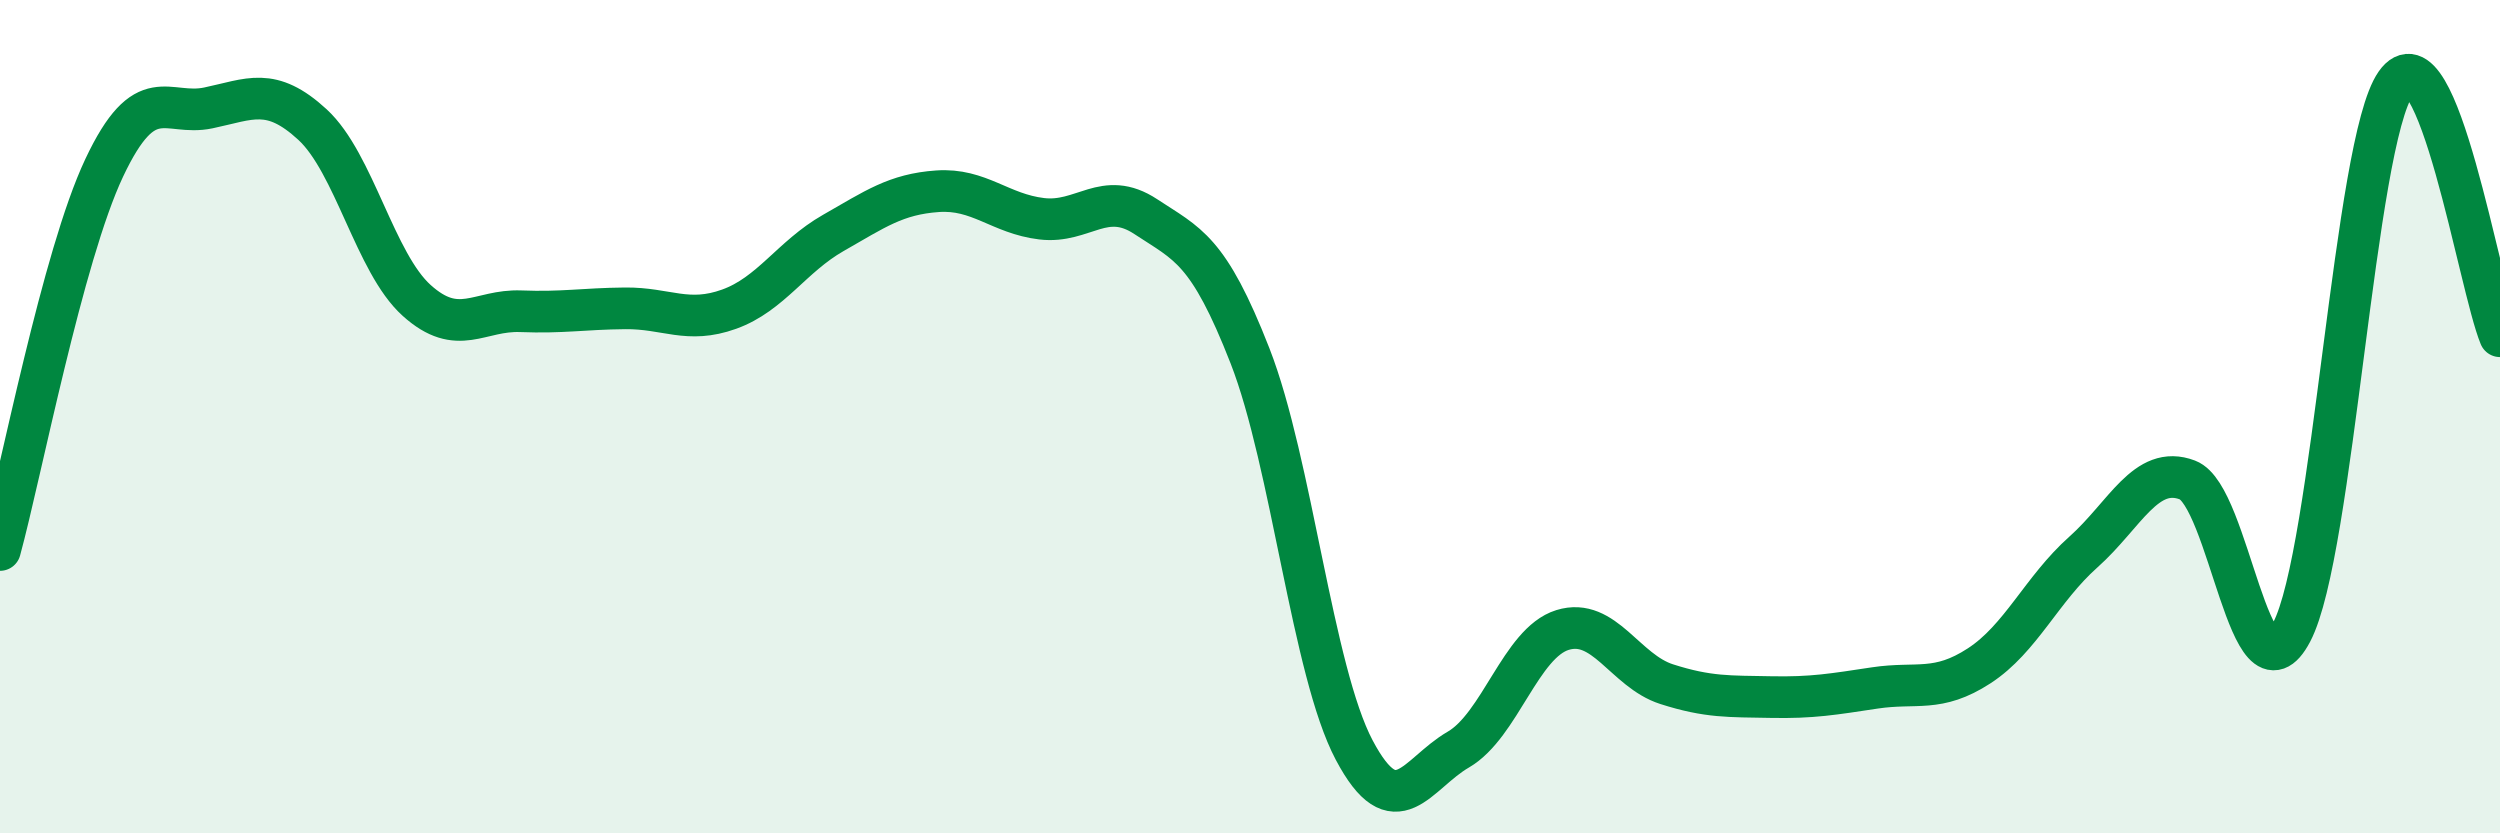
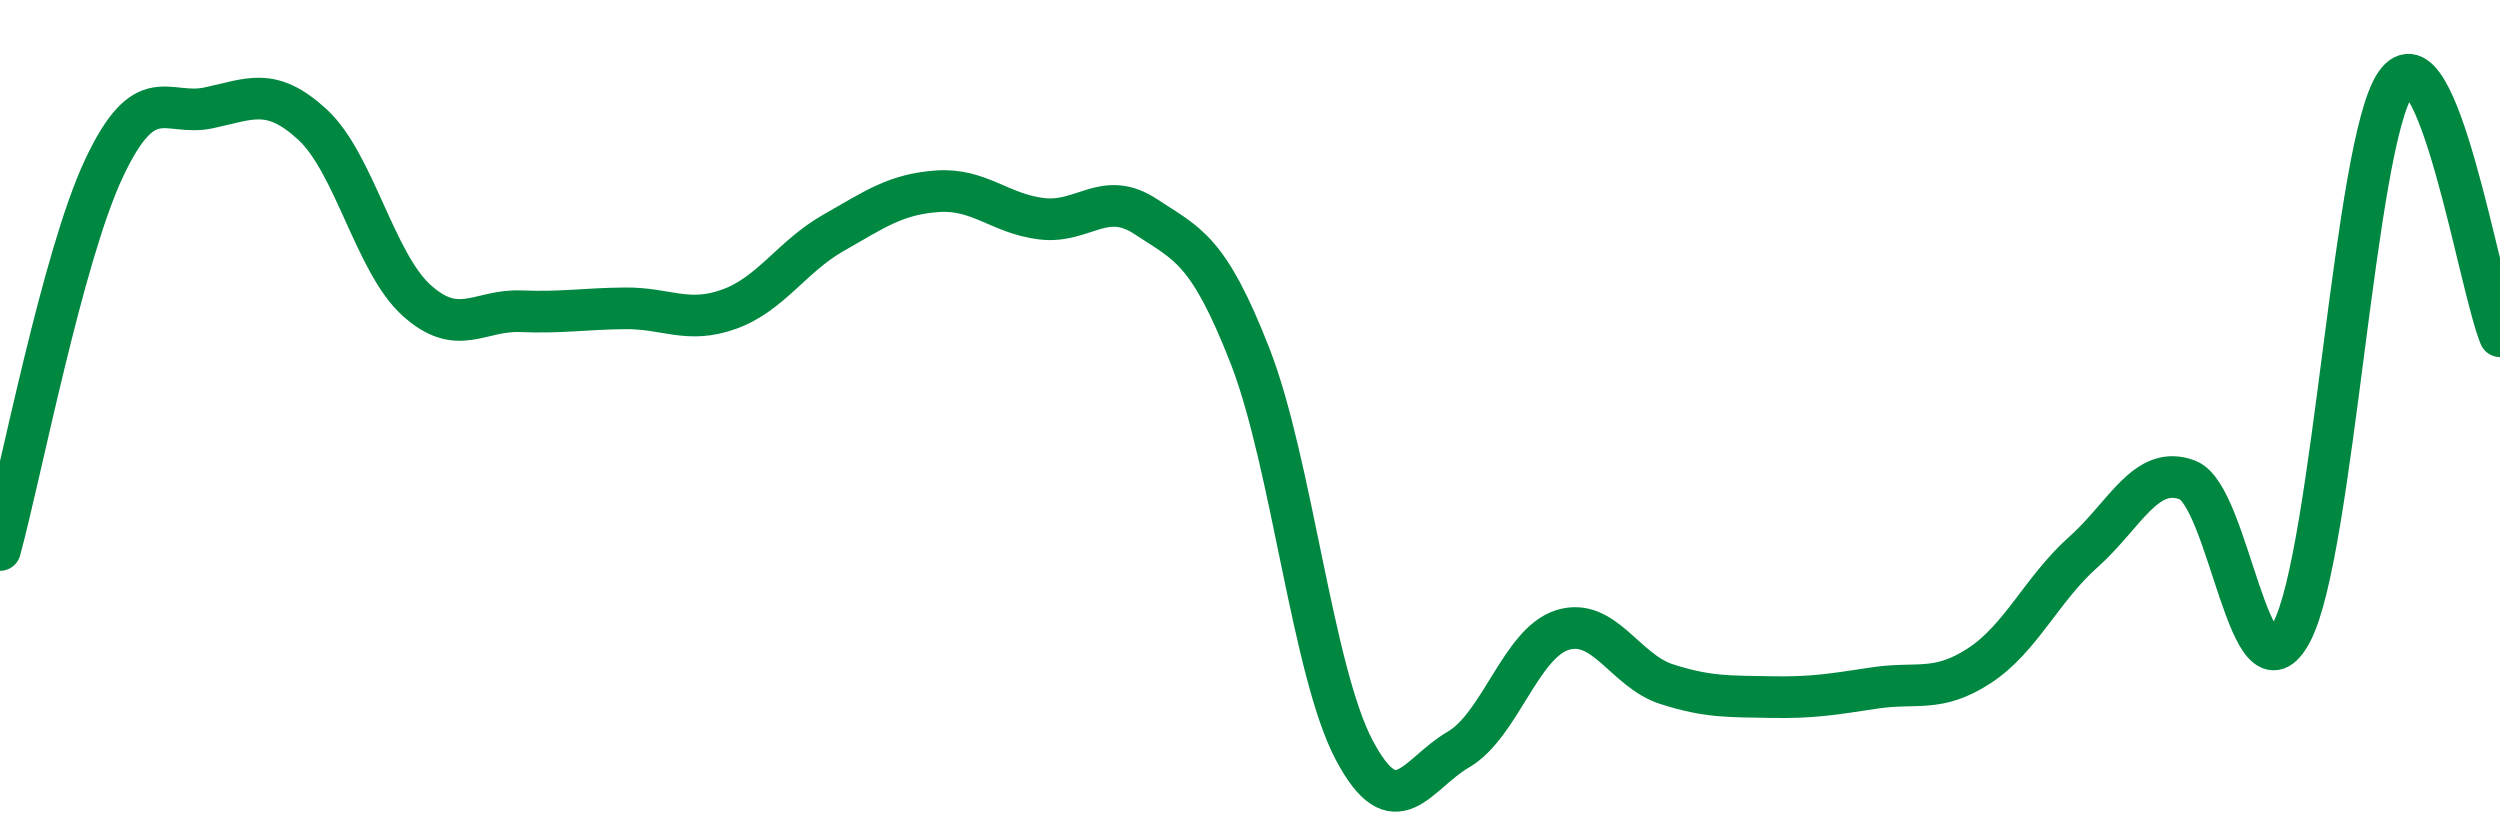
<svg xmlns="http://www.w3.org/2000/svg" width="60" height="20" viewBox="0 0 60 20">
-   <path d="M 0,13.2 C 0.5,11.37 1.5,6.15 2.5,4.03 C 3.5,1.91 4,2.8 5,2.59 C 6,2.38 6.5,2.07 7.5,2.99 C 8.5,3.91 9,6.31 10,7.21 C 11,8.11 11.5,7.43 12.5,7.47 C 13.5,7.51 14,7.41 15,7.4 C 16,7.39 16.5,7.78 17.5,7.42 C 18.5,7.06 19,6.16 20,5.59 C 21,5.02 21.5,4.66 22.5,4.59 C 23.5,4.52 24,5.13 25,5.25 C 26,5.37 26.5,4.54 27.5,5.2 C 28.5,5.86 29,5.98 30,8.54 C 31,11.1 31.5,16.11 32.5,18 C 33.5,19.89 34,18.57 35,17.99 C 36,17.41 36.5,15.43 37.5,15.12 C 38.5,14.81 39,16.1 40,16.42 C 41,16.74 41.5,16.71 42.5,16.73 C 43.5,16.75 44,16.66 45,16.51 C 46,16.36 46.5,16.63 47.5,15.98 C 48.5,15.33 49,14.14 50,13.25 C 51,12.36 51.5,11.14 52.5,11.52 C 53.5,11.9 54,17.07 55,15.17 C 56,13.27 56.5,3.42 57.5,2 C 58.5,0.58 59.5,6.86 60,8.07L60 20L0 20Z" fill="#008740" opacity="0.1" stroke-linecap="round" stroke-linejoin="round" />
  <path d="M 0,13.2 C 0.5,11.37 1.5,6.15 2.5,4.03 C 3.5,1.91 4,2.8 5,2.59 C 6,2.38 6.5,2.07 7.5,2.99 C 8.5,3.91 9,6.31 10,7.21 C 11,8.11 11.5,7.43 12.5,7.47 C 13.5,7.51 14,7.41 15,7.4 C 16,7.39 16.5,7.78 17.5,7.42 C 18.5,7.06 19,6.16 20,5.59 C 21,5.02 21.5,4.66 22.5,4.59 C 23.5,4.52 24,5.13 25,5.25 C 26,5.37 26.5,4.54 27.5,5.2 C 28.5,5.86 29,5.98 30,8.54 C 31,11.1 31.5,16.11 32.5,18 C 33.5,19.89 34,18.57 35,17.99 C 36,17.41 36.5,15.43 37.5,15.12 C 38.5,14.81 39,16.1 40,16.42 C 41,16.74 41.5,16.71 42.5,16.73 C 43.5,16.75 44,16.66 45,16.51 C 46,16.36 46.5,16.63 47.5,15.98 C 48.5,15.33 49,14.14 50,13.25 C 51,12.36 51.5,11.14 52.5,11.52 C 53.5,11.9 54,17.07 55,15.17 C 56,13.27 56.5,3.42 57.5,2 C 58.5,0.58 59.5,6.86 60,8.07" stroke="#008740" stroke-width="1" fill="none" stroke-linecap="round" stroke-linejoin="round" />
</svg>